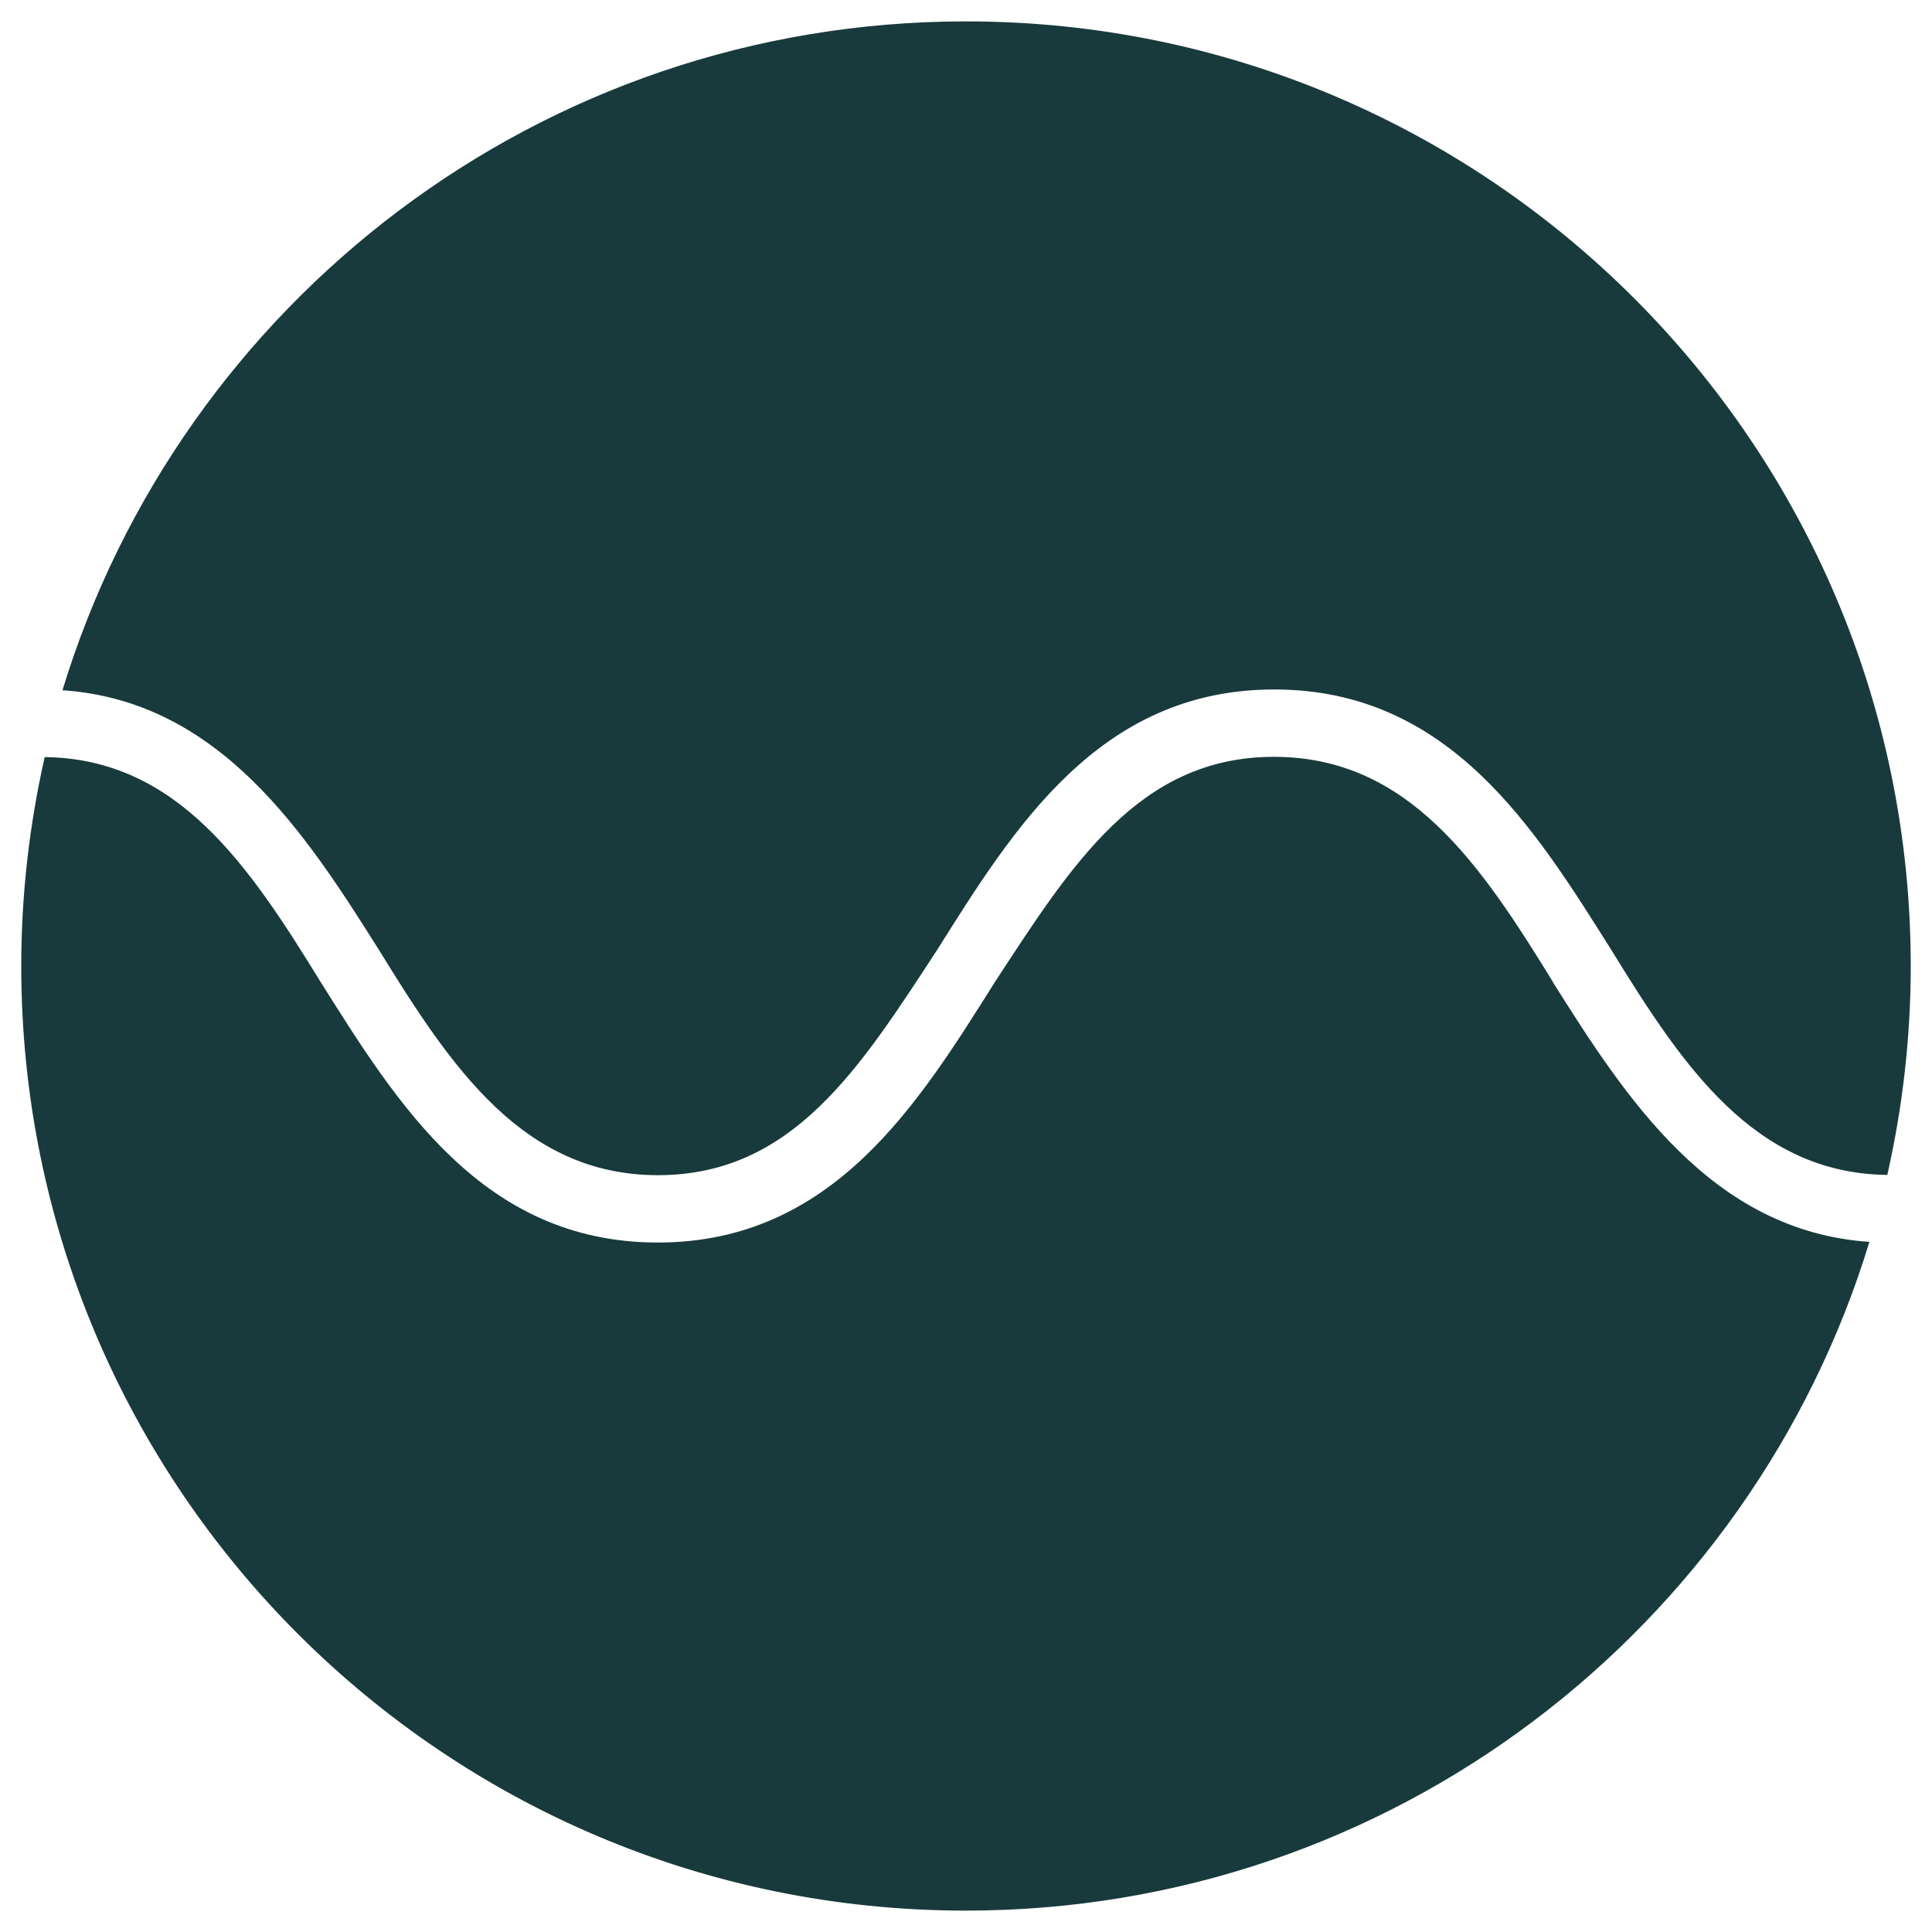
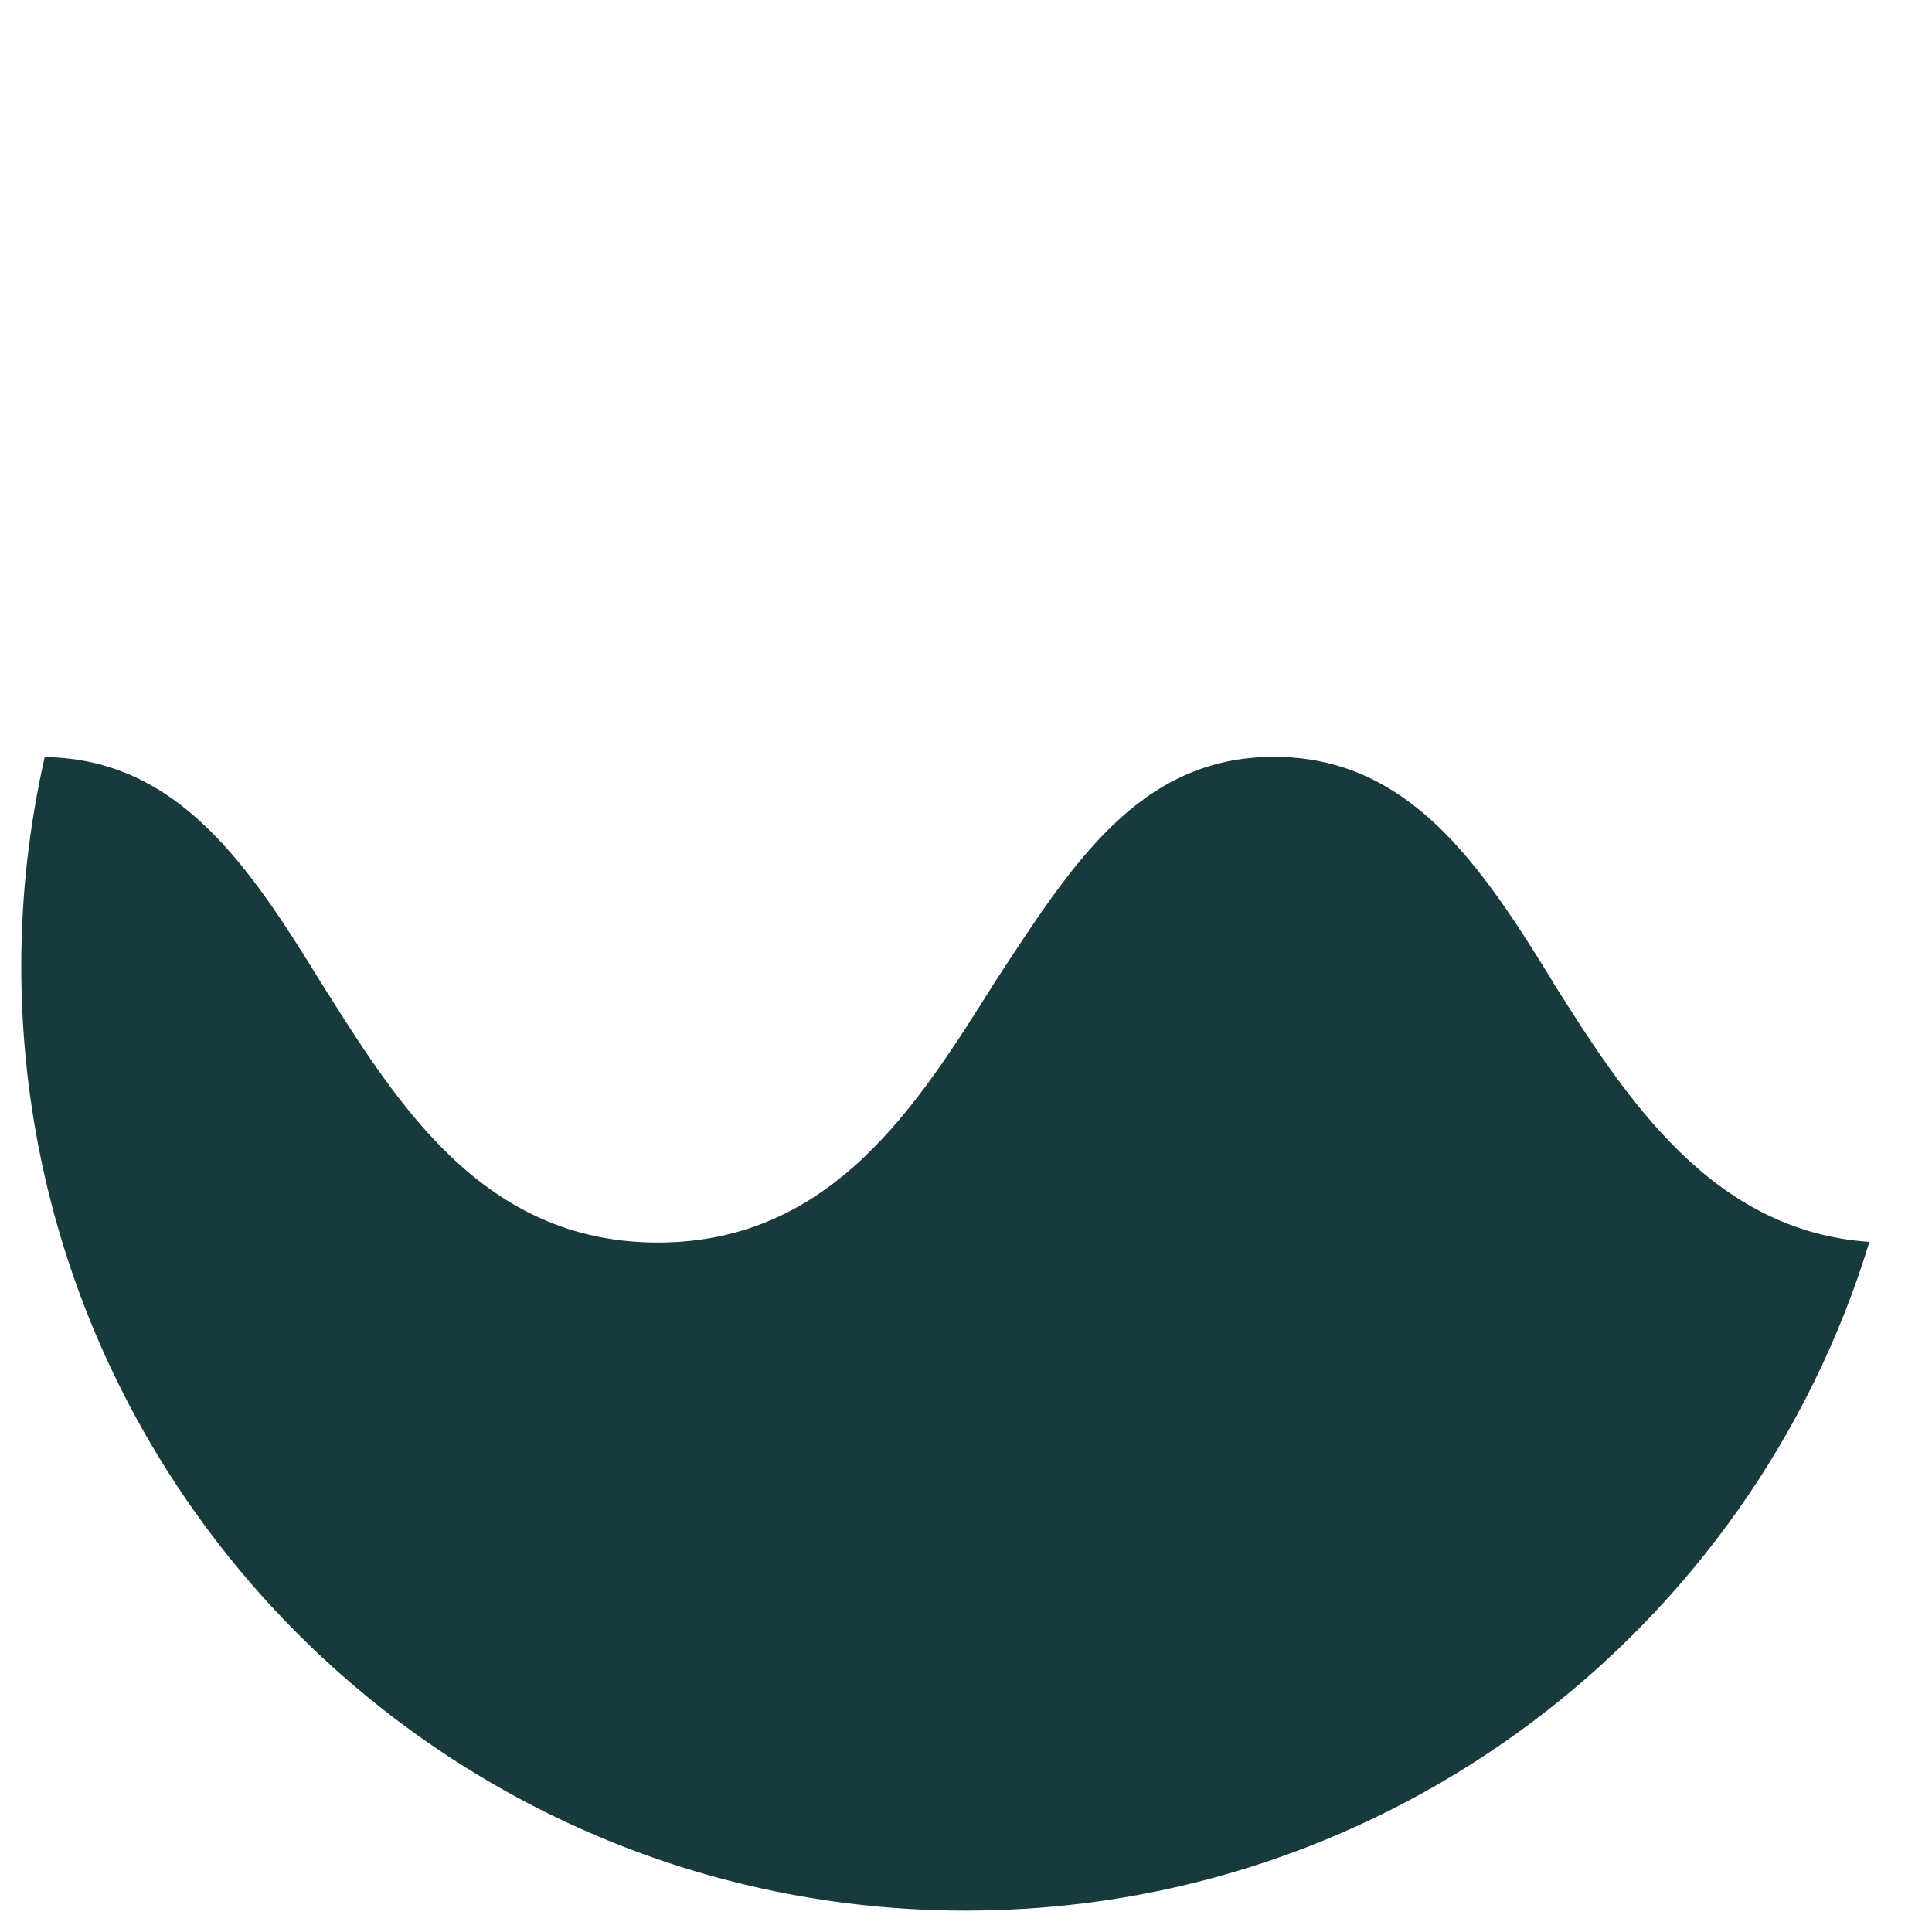
<svg xmlns="http://www.w3.org/2000/svg" id="a" viewBox="0 0 150 150">
  <defs>
    <style>.b{fill:#183a3c;stroke-width:0px;}</style>
  </defs>
  <path class="b" d="m120.56,76.22c-5.59-9.08-11.17-17.46-21.65-17.46s-15.71,8.38-21.65,17.46c-5.94,9.43-12.57,20.25-26.19,20.25s-20.25-10.82-26.19-20.25c-5.54-9.01-11.09-17.32-21.41-17.44-1.18,5.22-1.82,10.65-1.82,16.22,0,40.5,32.83,73.34,73.34,73.34,33.05,0,60.99-21.87,70.15-51.92-12.24-.83-18.9-11.15-24.59-20.19Z" />
-   <path class="b" d="m29.44,73.78c5.59,9.08,11.17,17.46,21.65,17.46s15.71-8.38,21.65-17.46c5.94-9.43,12.57-20.25,26.19-20.25s20.25,10.82,26.19,20.25c5.54,9.01,11.09,17.32,21.41,17.44,1.18-5.22,1.82-10.65,1.82-16.22C148.34,34.5,115.5,1.66,75,1.66,41.95,1.66,14.01,23.53,4.85,53.59c12.24.83,18.9,11.15,24.59,20.19Z" />
</svg>